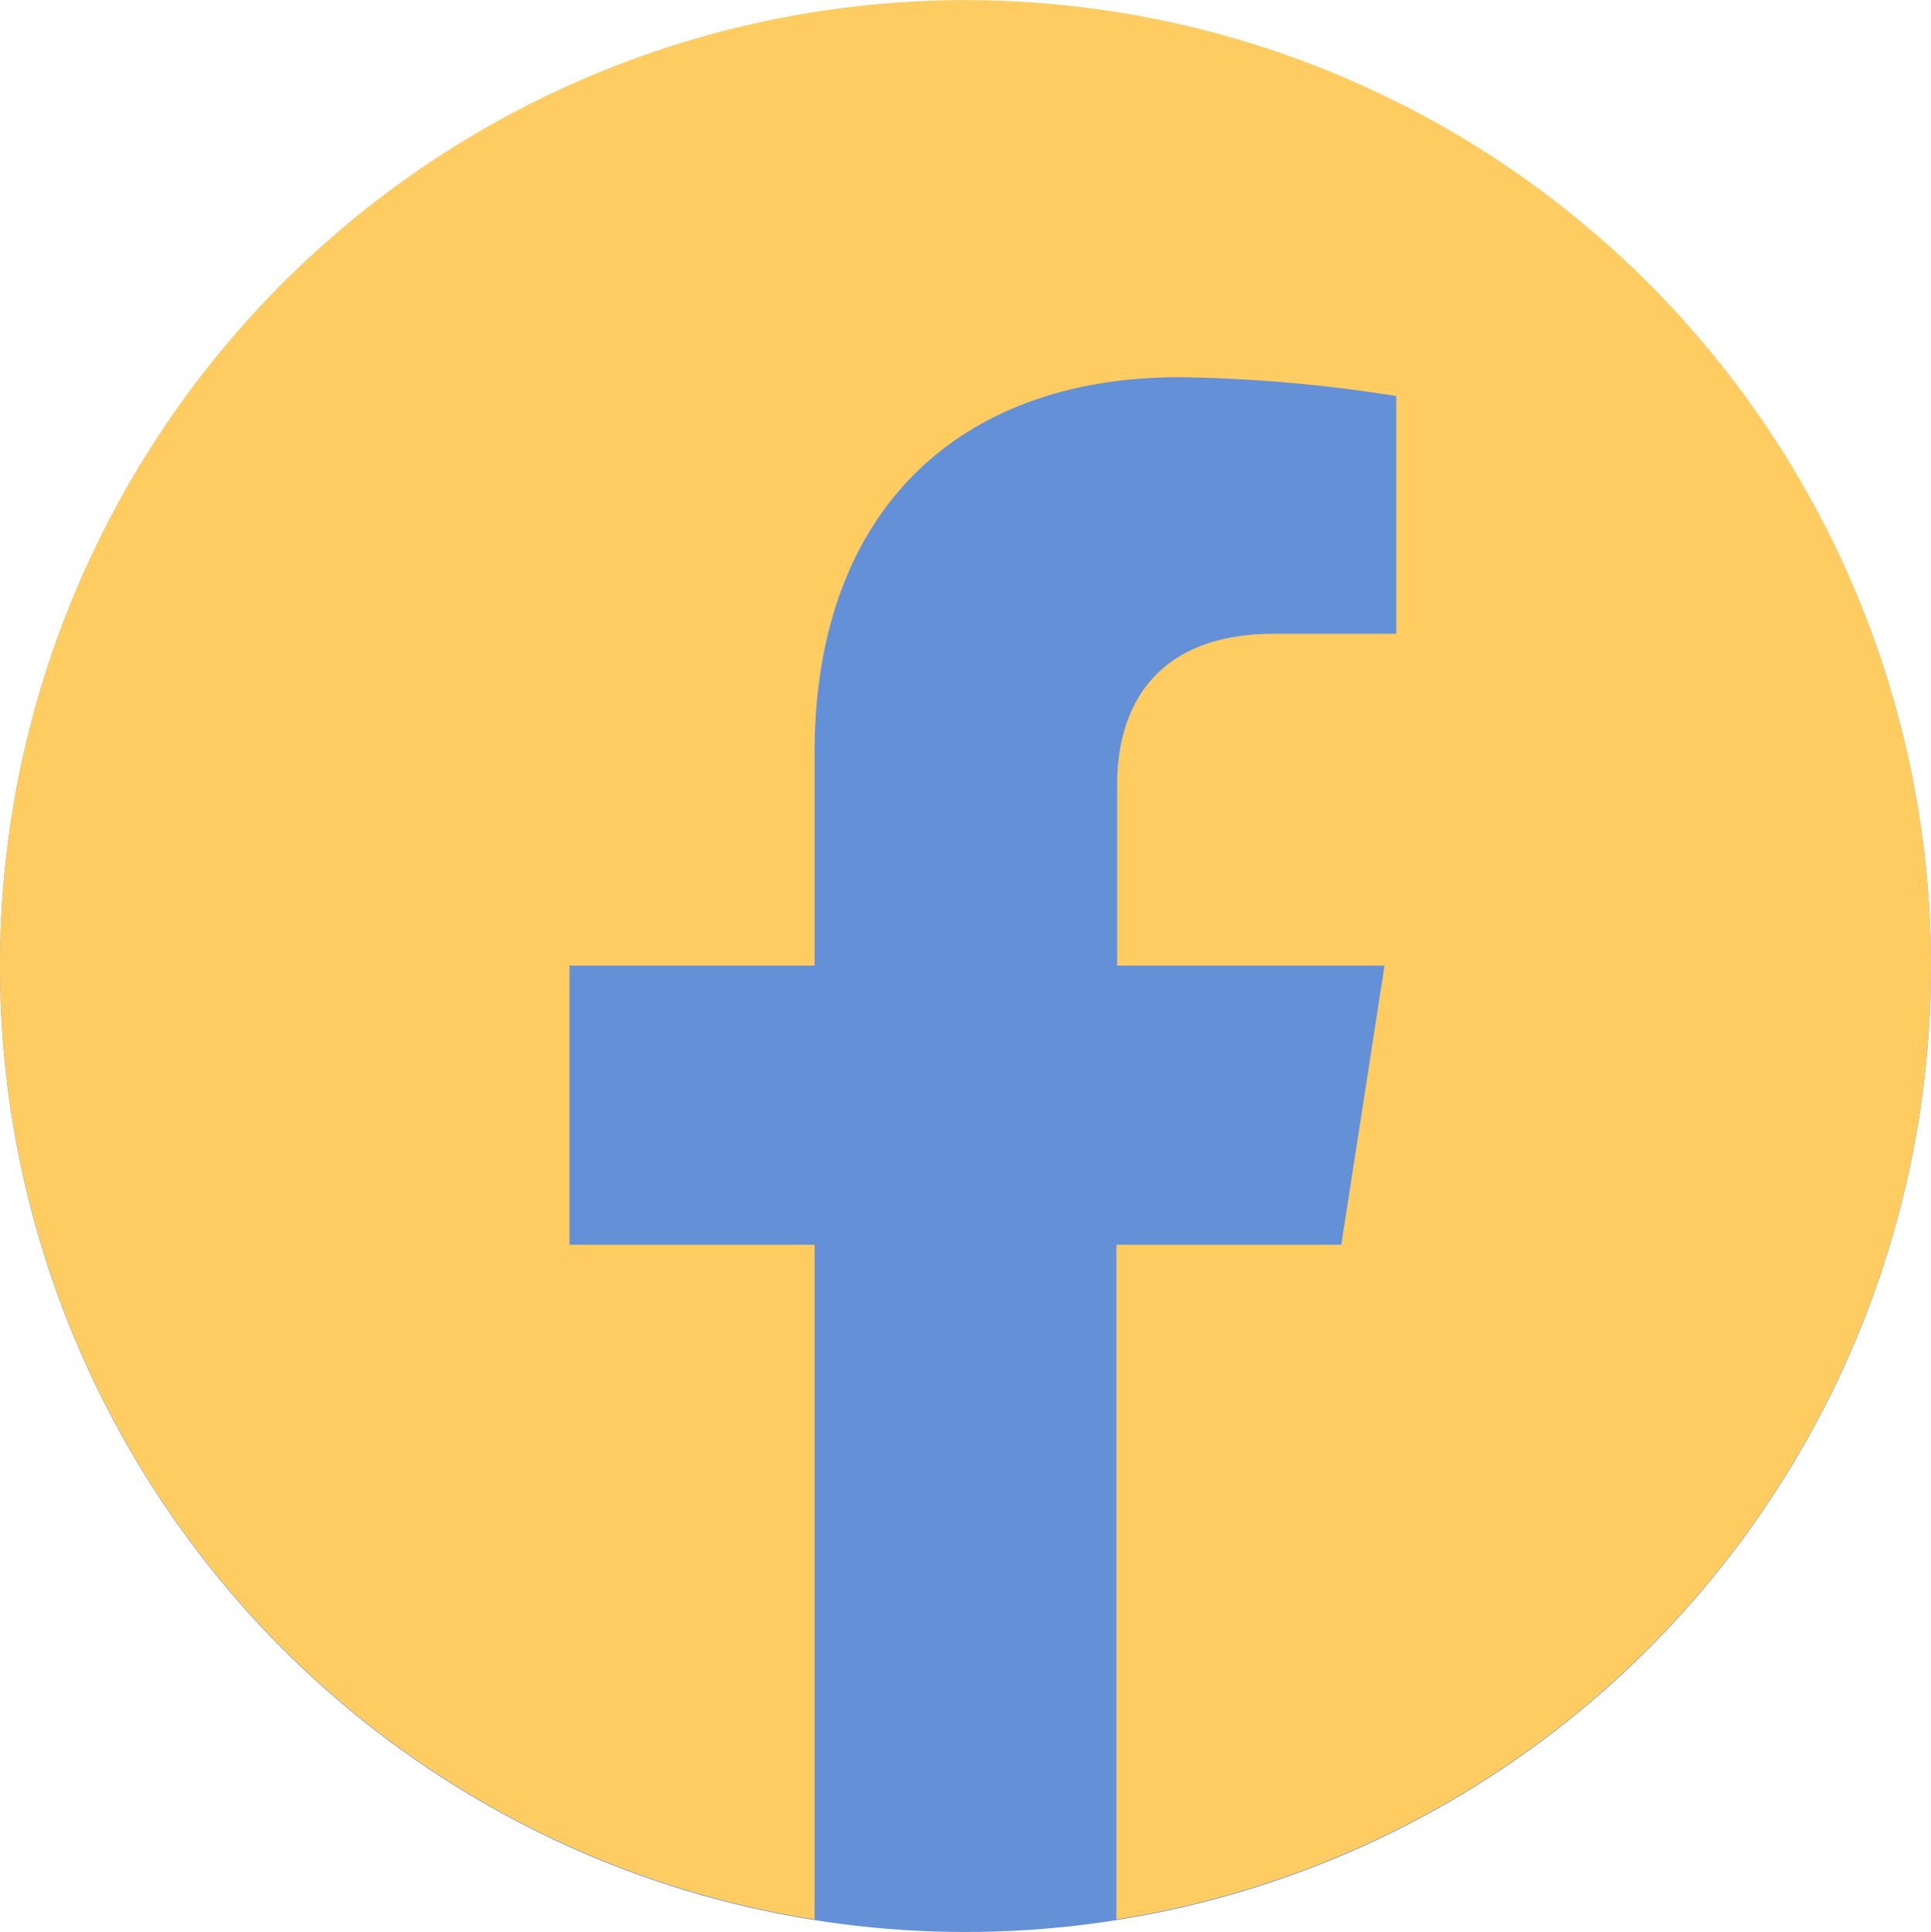
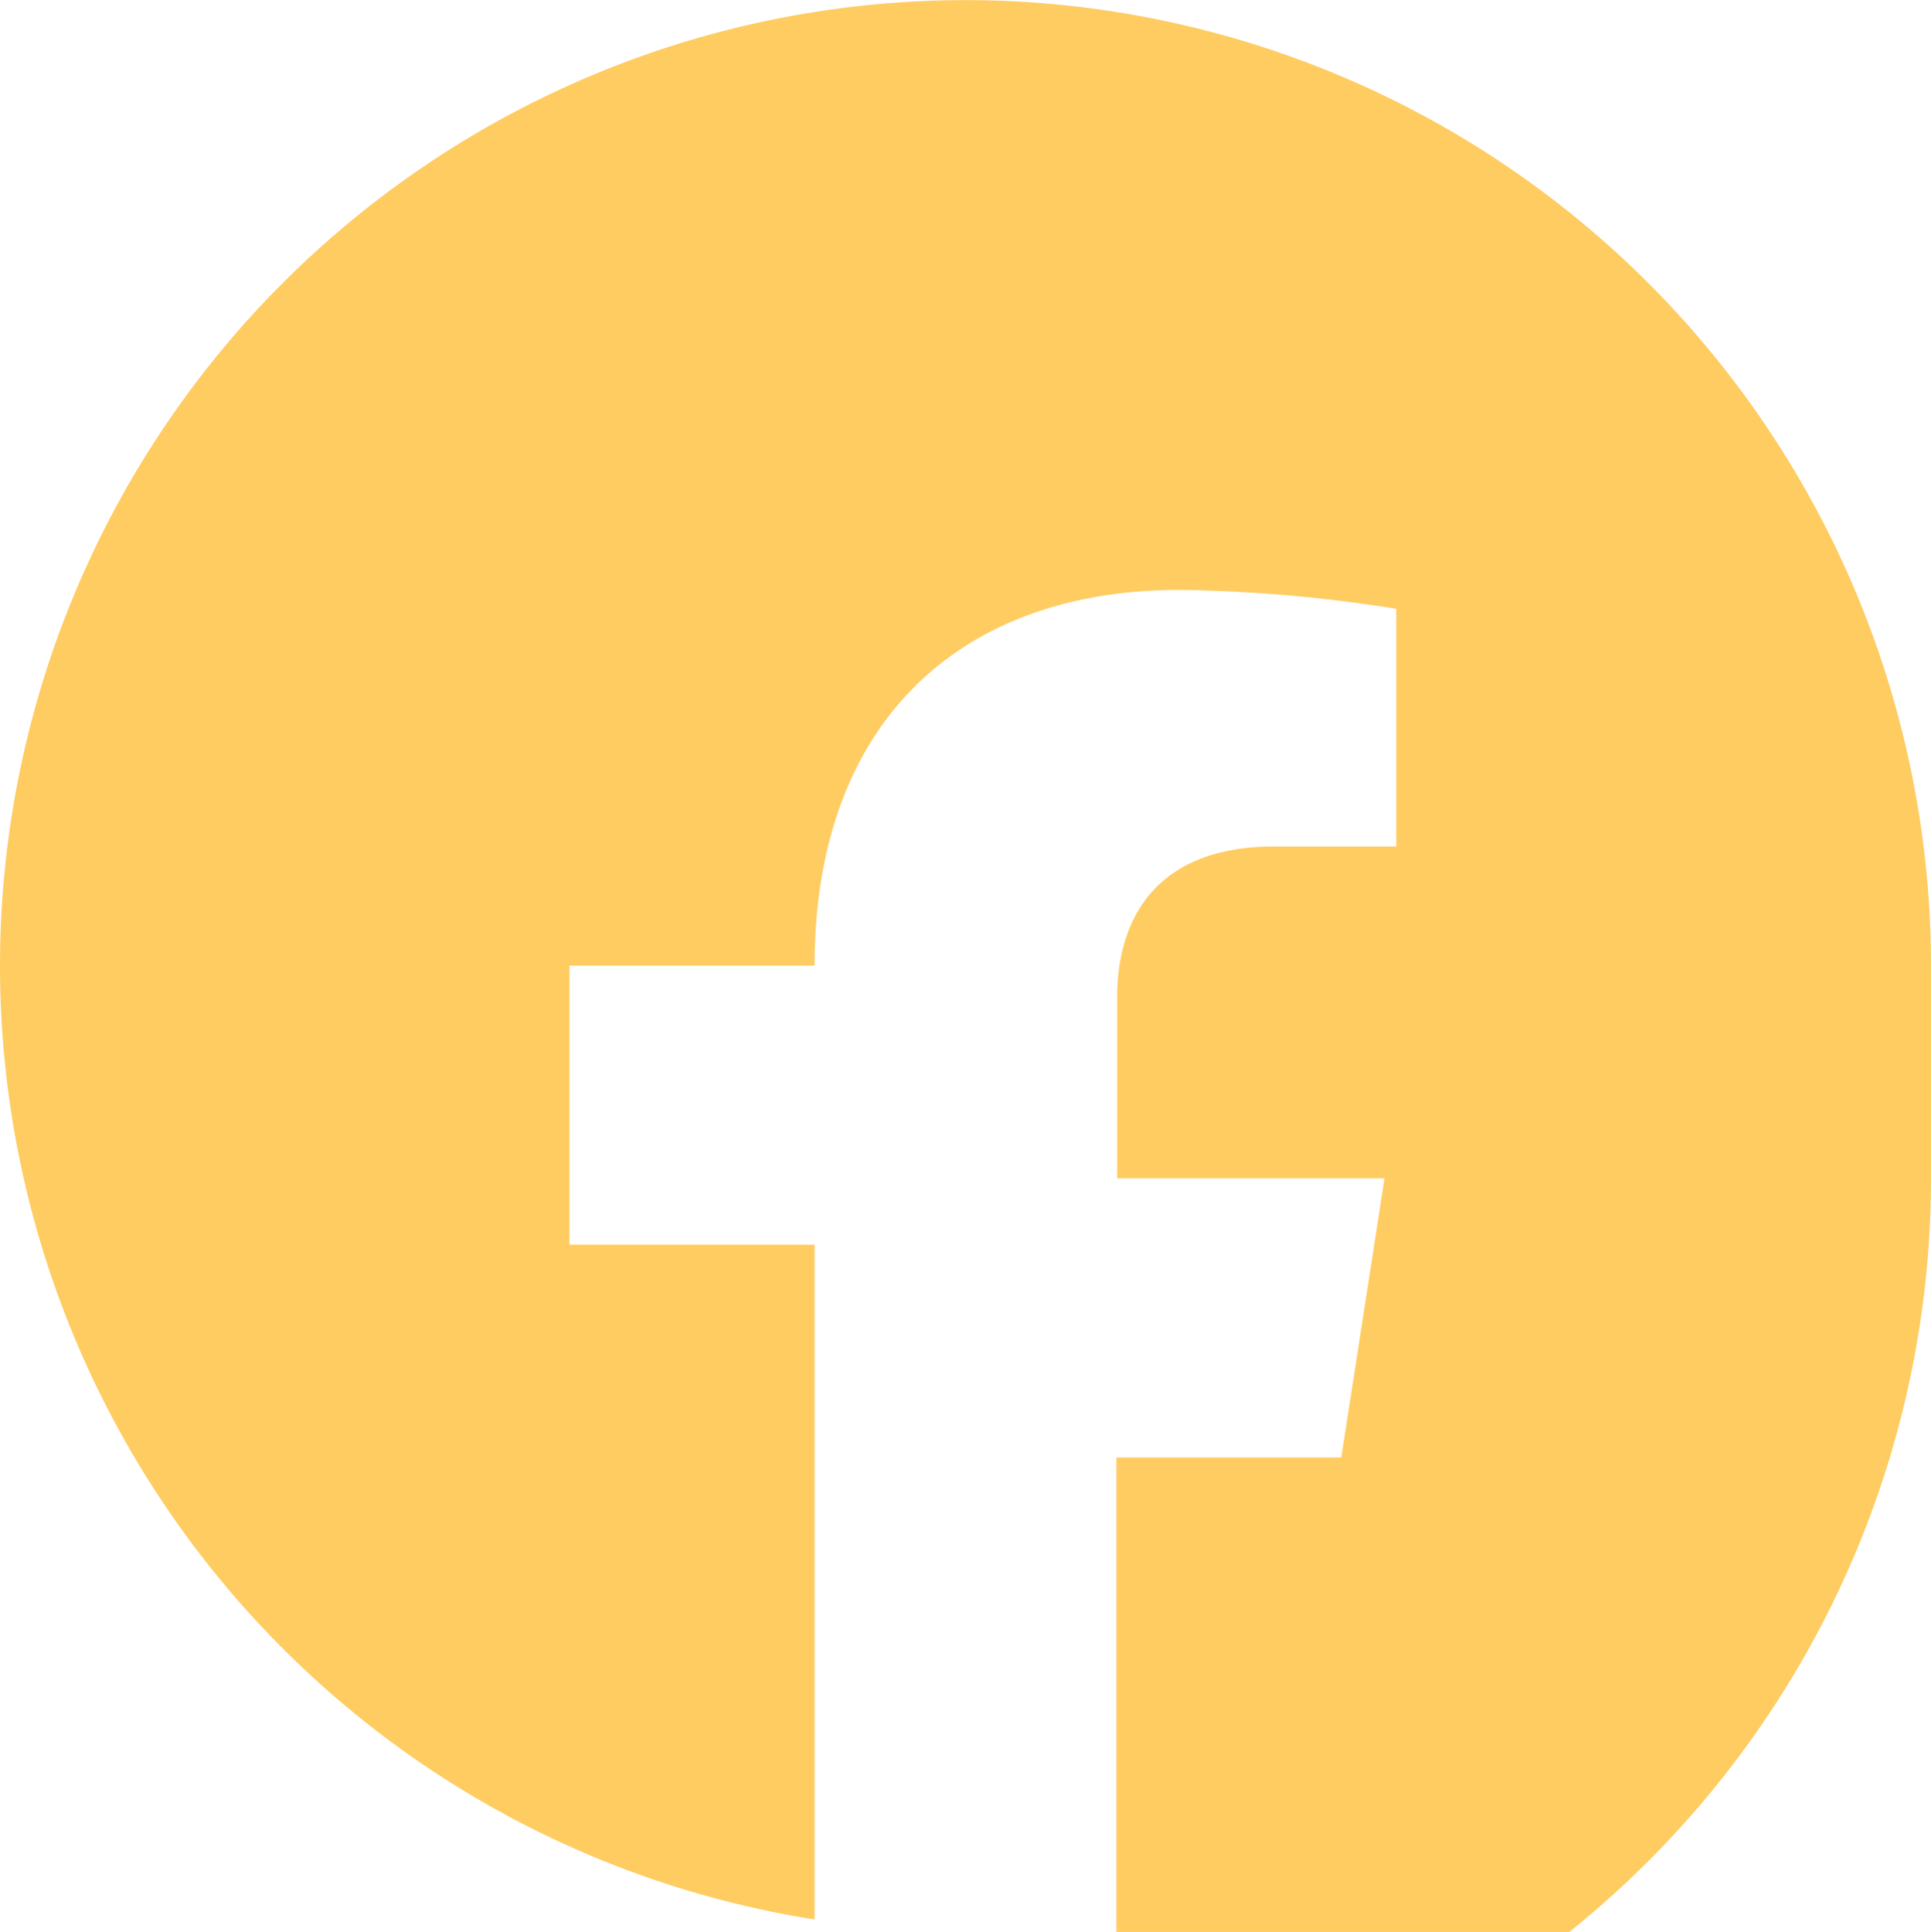
<svg xmlns="http://www.w3.org/2000/svg" viewBox="0 0 130 130.05">
-   <circle cx="65" cy="65.05" fill="#6490d8" r="65" />
-   <path d="m130 65a65 65 0 1 0 -75.16 64.21v-45.42h-16.5v-18.79h16.5v-14.32c0-16.29 9.71-25.29 24.56-25.29a100 100 0 0 1 14.6 1.27v16h-8.2c-8.08 0-10.59 5-10.59 10.15v12.19h18l-2.91 18.79h-15.14v45.42a65 65 0 0 0 54.84-64.21z" fill="#ffcc62" />
+   <path d="m130 65a65 65 0 1 0 -75.16 64.21v-45.42h-16.5v-18.79h16.5c0-16.29 9.71-25.29 24.56-25.29a100 100 0 0 1 14.6 1.27v16h-8.2c-8.08 0-10.59 5-10.59 10.15v12.19h18l-2.91 18.79h-15.14v45.42a65 65 0 0 0 54.84-64.21z" fill="#ffcc62" />
</svg>